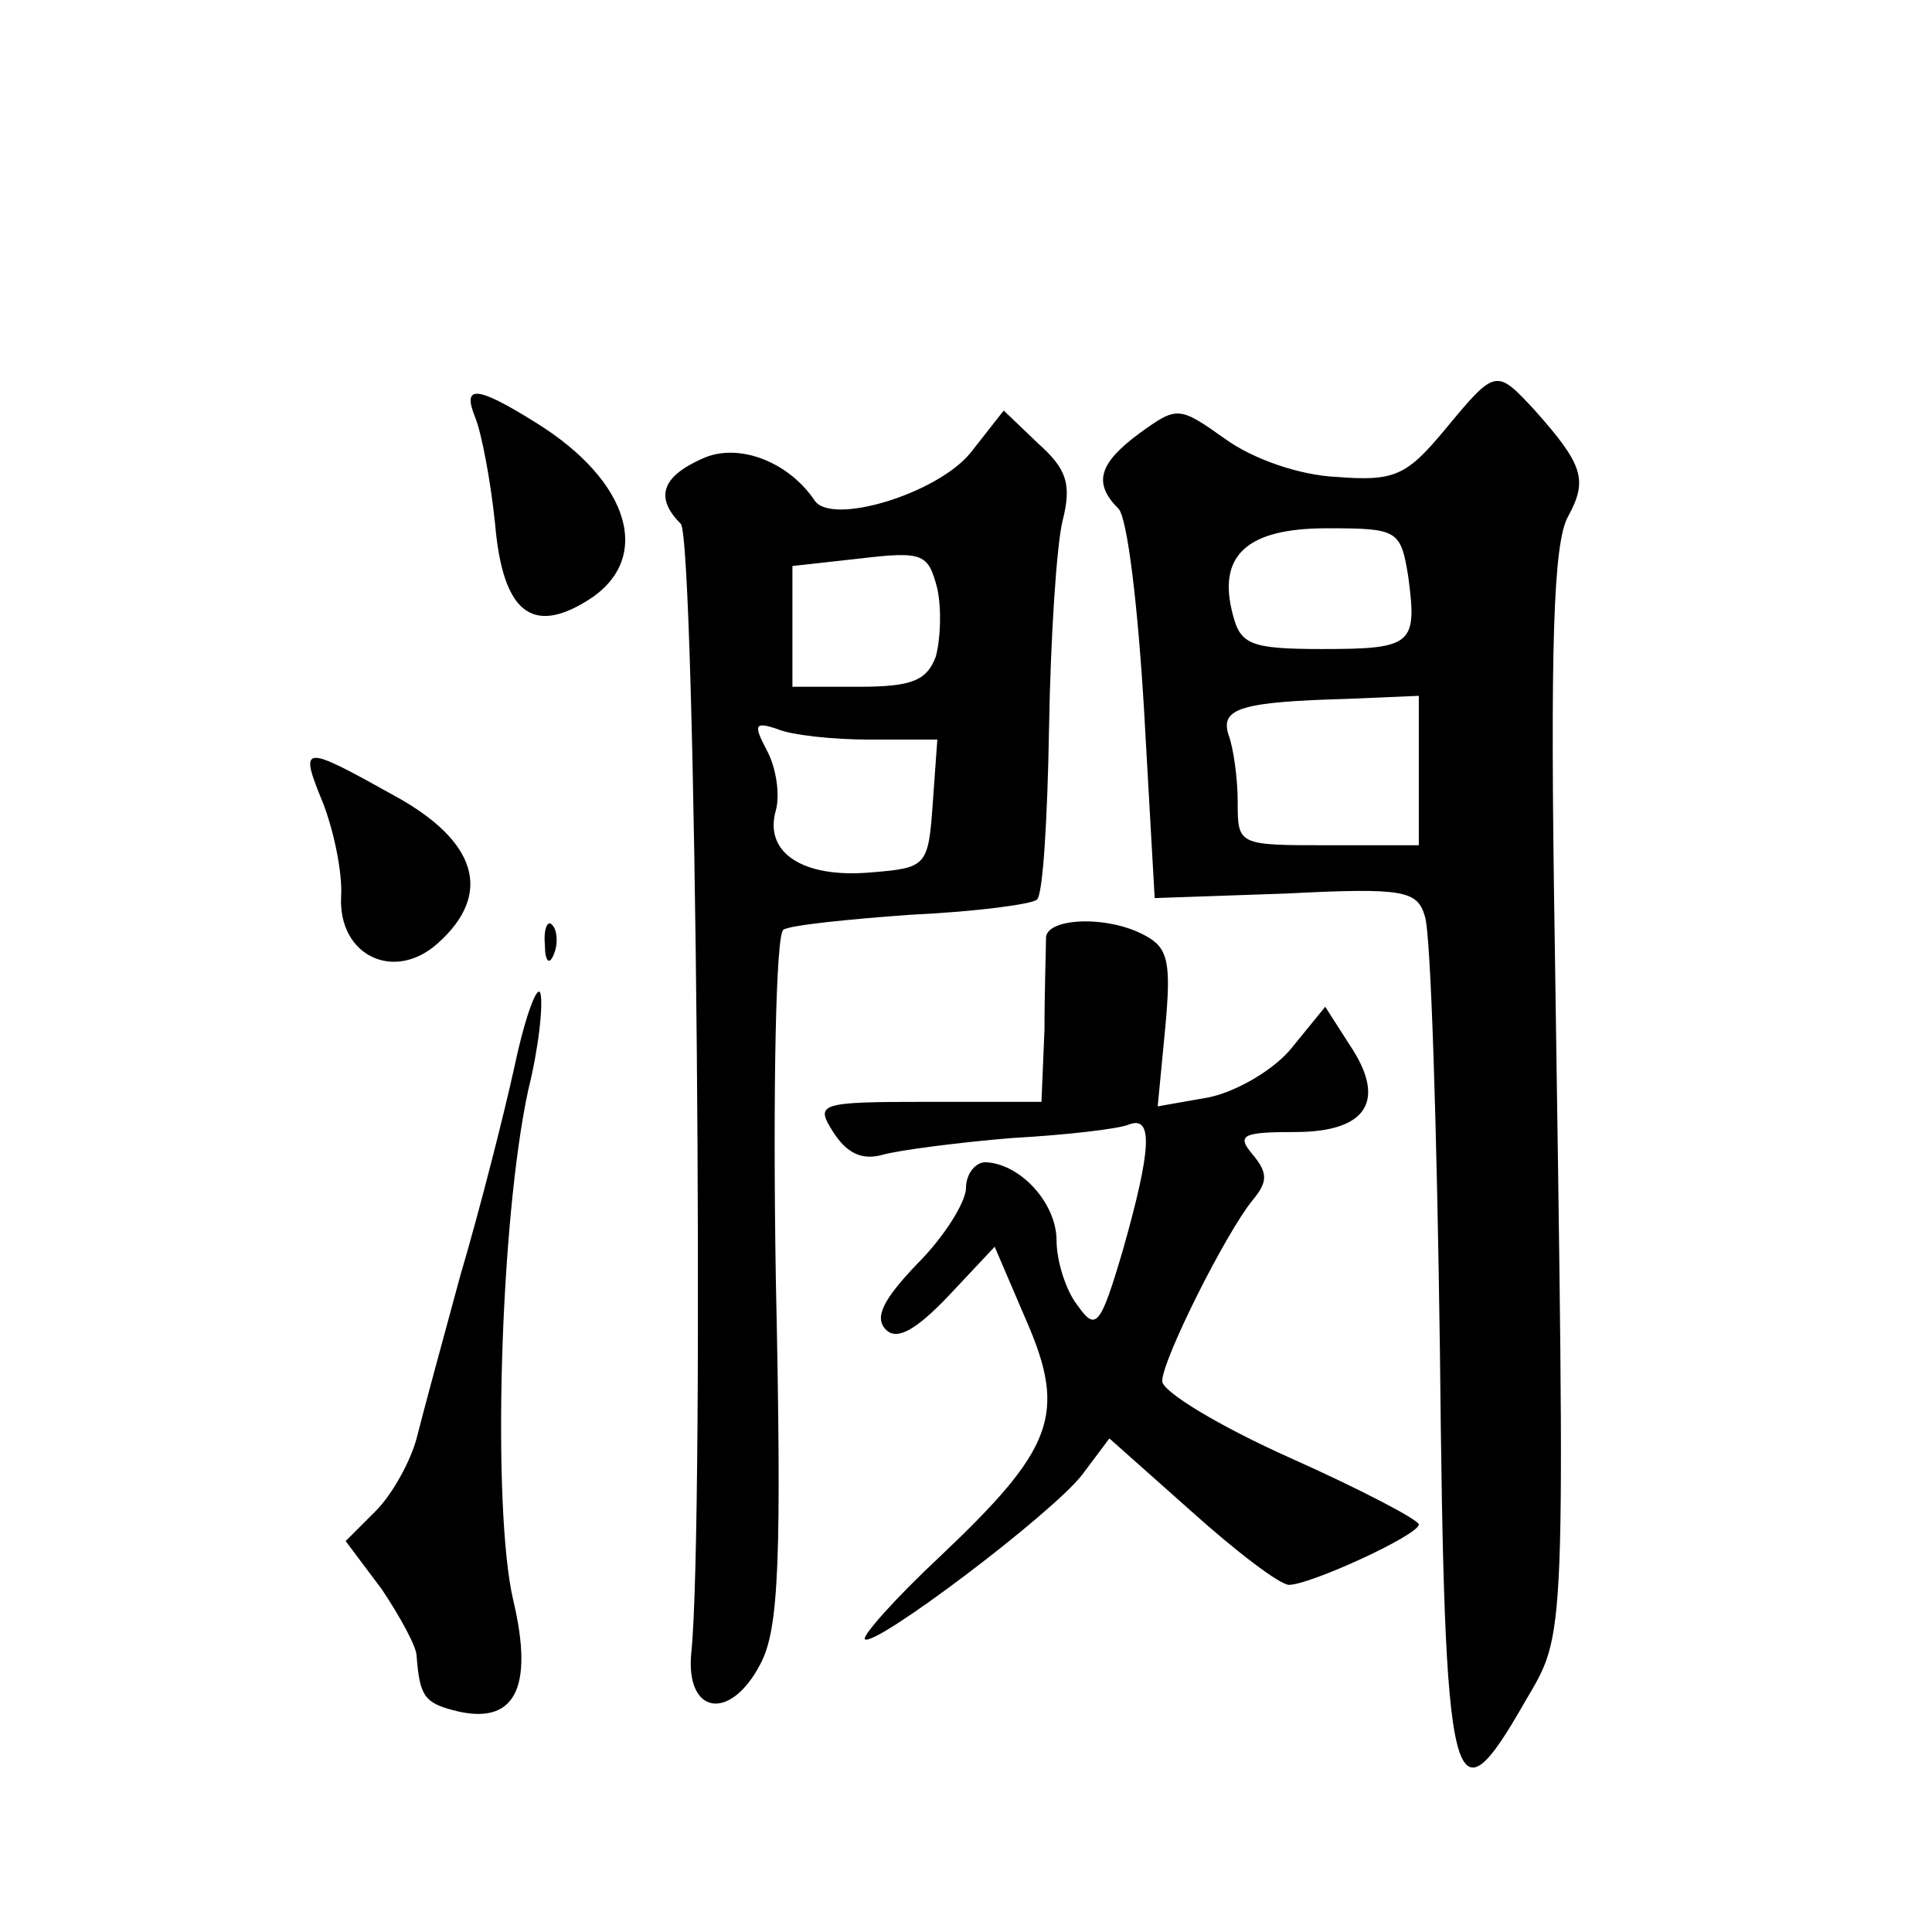
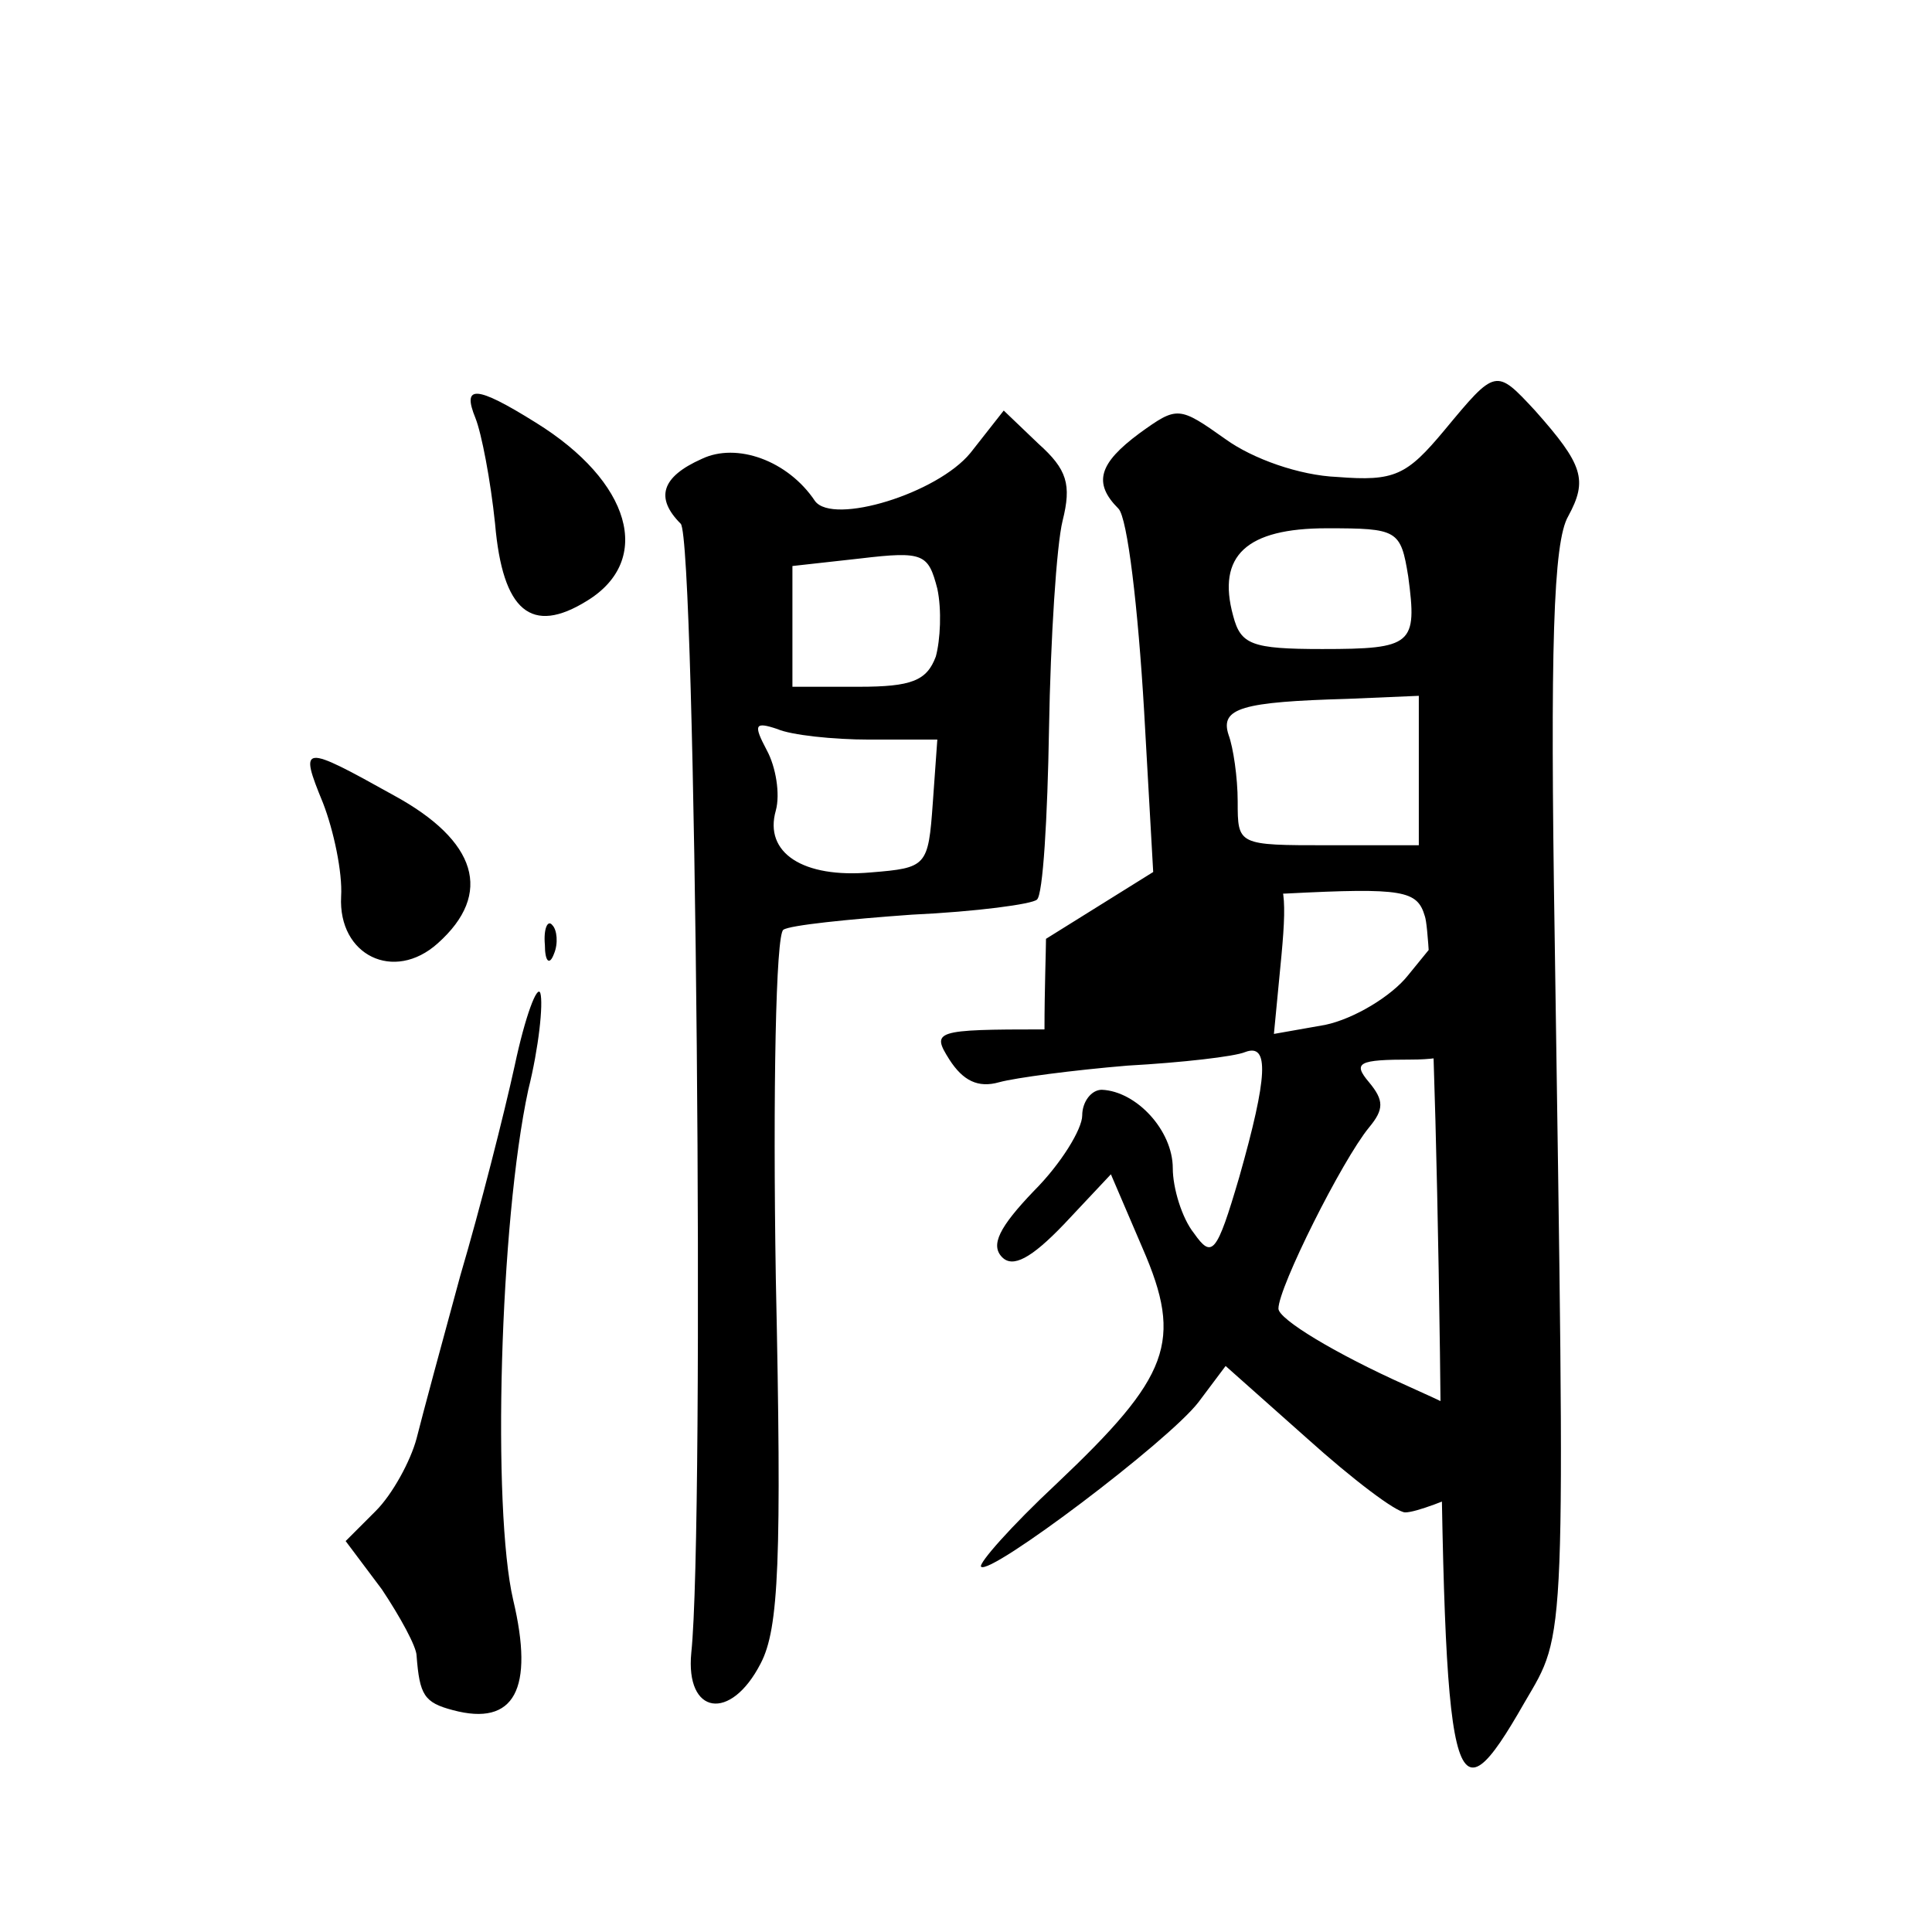
<svg xmlns="http://www.w3.org/2000/svg" version="1.0" width="128pt" height="128pt" viewBox="0 0 128 128" preserveAspectRatio="xMidYMid meet">
  <g transform="translate(0,128) scale(0.1,-0.1)" fill="#0" stroke="none">
-     <path d="M957 995 c-25 -30 -33 -34 -71 -31 -25 1 -56 12 -74 25 -31 22 -32 22 -57 4 -27 -20 -31 -33 -14 -50 6 -6 13 -66 17 -134 l7 -124 87 3 c78 4 87 2 92 -15 4 -11 8 -141 10 -289 3 -296 8 -316 56 -232 28 48 27 31 20 508 -3 190 -1 261 9 278 13 24 10 34 -22 70 -26 28 -26 28 -60 -13z m-24 -97 c6 -45 3 -48 -57 -48 -47 0 -54 3 -59 22 -11 40 9 58 62 58 47 0 49 -1 54 -32z m7 -129 l0 -49 -60 0 c-60 0 -60 0 -60 29 0 16 -3 36 -6 44 -6 18 9 22 79 24 l47 2 0 -50z M315 1003 c4 -10 10 -41 13 -70 5 -58 24 -74 61 -51 44 27 29 79 -34 118 -40 25 -49 25 -40 3z M643 980 c-22 -27 -91 -48 -103 -32 -18 27 -52 39 -75 28 -27 -12 -31 -26 -14 -43 10 -10 16 -663 7 -748 -4 -41 26 -46 46 -7 12 23 14 68 10 255 -2 124 0 228 5 231 4 3 43 7 85 10 43 2 80 7 83 10 4 3 7 54 8 113 1 60 5 122 9 138 6 24 3 34 -16 51 l-23 22 -22 -28z m-23 -135 c-6 -16 -16 -20 -51 -20 l-44 0 0 40 0 40 45 5 c42 5 45 3 51 -20 3 -14 2 -34 -1 -45z m-44 -55 l45 0 -3 -42 c-3 -42 -4 -43 -41 -46 -45 -4 -71 13 -63 41 3 11 0 29 -6 40 -9 17 -8 19 7 14 9 -4 37 -7 61 -7z M214 748 c7 -18 13 -46 12 -62 -2 -39 35 -57 64 -31 37 33 26 68 -29 98 -61 34 -63 34 -47 -5z M361 654 c0 -11 3 -14 6 -6 3 7 2 16 -1 19 -3 4 -6 -2 -5 -13z M693 658 c0 -7 -1 -34 -1 -60 l-2 -48 -75 0 c-73 0 -75 -1 -63 -20 9 -14 19 -19 33 -15 11 3 49 8 85 11 36 2 71 6 78 9 16 6 15 -16 -4 -83 -15 -51 -18 -54 -30 -37 -8 10 -14 30 -14 43 0 25 -24 51 -47 52 -7 0 -13 -8 -13 -17 0 -9 -14 -32 -32 -50 -23 -24 -29 -36 -21 -44 7 -7 19 -1 41 22 l31 33 21 -49 c27 -62 18 -85 -57 -156 -30 -28 -52 -53 -50 -55 6 -6 124 83 144 109 l18 24 54 -48 c30 -27 59 -49 65 -49 14 0 86 33 86 40 0 3 -38 23 -85 44 -47 21 -85 44 -85 51 0 14 42 98 60 120 10 12 10 18 0 30 -11 13 -7 15 28 15 48 0 61 21 36 58 l-16 25 -22 -27 c-11 -14 -36 -29 -55 -33 l-34 -6 5 52 c4 43 2 53 -13 61 -25 14 -67 12 -66 -2z M341 574 c-7 -32 -23 -95 -36 -139 -12 -44 -25 -92 -29 -108 -4 -15 -16 -37 -27 -48 l-20 -20 24 -32 c12 -18 23 -38 23 -44 2 -26 5 -31 24 -36 41 -11 54 14 40 73 -14 60 -9 250 10 338 7 28 10 57 8 64 -2 6 -10 -15 -17 -48z" />
+     <path d="M957 995 c-25 -30 -33 -34 -71 -31 -25 1 -56 12 -74 25 -31 22 -32 22 -57 4 -27 -20 -31 -33 -14 -50 6 -6 13 -66 17 -134 l7 -124 87 3 c78 4 87 2 92 -15 4 -11 8 -141 10 -289 3 -296 8 -316 56 -232 28 48 27 31 20 508 -3 190 -1 261 9 278 13 24 10 34 -22 70 -26 28 -26 28 -60 -13z m-24 -97 c6 -45 3 -48 -57 -48 -47 0 -54 3 -59 22 -11 40 9 58 62 58 47 0 49 -1 54 -32z m7 -129 l0 -49 -60 0 c-60 0 -60 0 -60 29 0 16 -3 36 -6 44 -6 18 9 22 79 24 l47 2 0 -50z M315 1003 c4 -10 10 -41 13 -70 5 -58 24 -74 61 -51 44 27 29 79 -34 118 -40 25 -49 25 -40 3z M643 980 c-22 -27 -91 -48 -103 -32 -18 27 -52 39 -75 28 -27 -12 -31 -26 -14 -43 10 -10 16 -663 7 -748 -4 -41 26 -46 46 -7 12 23 14 68 10 255 -2 124 0 228 5 231 4 3 43 7 85 10 43 2 80 7 83 10 4 3 7 54 8 113 1 60 5 122 9 138 6 24 3 34 -16 51 l-23 22 -22 -28z m-23 -135 c-6 -16 -16 -20 -51 -20 l-44 0 0 40 0 40 45 5 c42 5 45 3 51 -20 3 -14 2 -34 -1 -45z m-44 -55 l45 0 -3 -42 c-3 -42 -4 -43 -41 -46 -45 -4 -71 13 -63 41 3 11 0 29 -6 40 -9 17 -8 19 7 14 9 -4 37 -7 61 -7z M214 748 c7 -18 13 -46 12 -62 -2 -39 35 -57 64 -31 37 33 26 68 -29 98 -61 34 -63 34 -47 -5z M361 654 c0 -11 3 -14 6 -6 3 7 2 16 -1 19 -3 4 -6 -2 -5 -13z M693 658 c0 -7 -1 -34 -1 -60 c-73 0 -75 -1 -63 -20 9 -14 19 -19 33 -15 11 3 49 8 85 11 36 2 71 6 78 9 16 6 15 -16 -4 -83 -15 -51 -18 -54 -30 -37 -8 10 -14 30 -14 43 0 25 -24 51 -47 52 -7 0 -13 -8 -13 -17 0 -9 -14 -32 -32 -50 -23 -24 -29 -36 -21 -44 7 -7 19 -1 41 22 l31 33 21 -49 c27 -62 18 -85 -57 -156 -30 -28 -52 -53 -50 -55 6 -6 124 83 144 109 l18 24 54 -48 c30 -27 59 -49 65 -49 14 0 86 33 86 40 0 3 -38 23 -85 44 -47 21 -85 44 -85 51 0 14 42 98 60 120 10 12 10 18 0 30 -11 13 -7 15 28 15 48 0 61 21 36 58 l-16 25 -22 -27 c-11 -14 -36 -29 -55 -33 l-34 -6 5 52 c4 43 2 53 -13 61 -25 14 -67 12 -66 -2z M341 574 c-7 -32 -23 -95 -36 -139 -12 -44 -25 -92 -29 -108 -4 -15 -16 -37 -27 -48 l-20 -20 24 -32 c12 -18 23 -38 23 -44 2 -26 5 -31 24 -36 41 -11 54 14 40 73 -14 60 -9 250 10 338 7 28 10 57 8 64 -2 6 -10 -15 -17 -48z" />
  </g>
</svg>